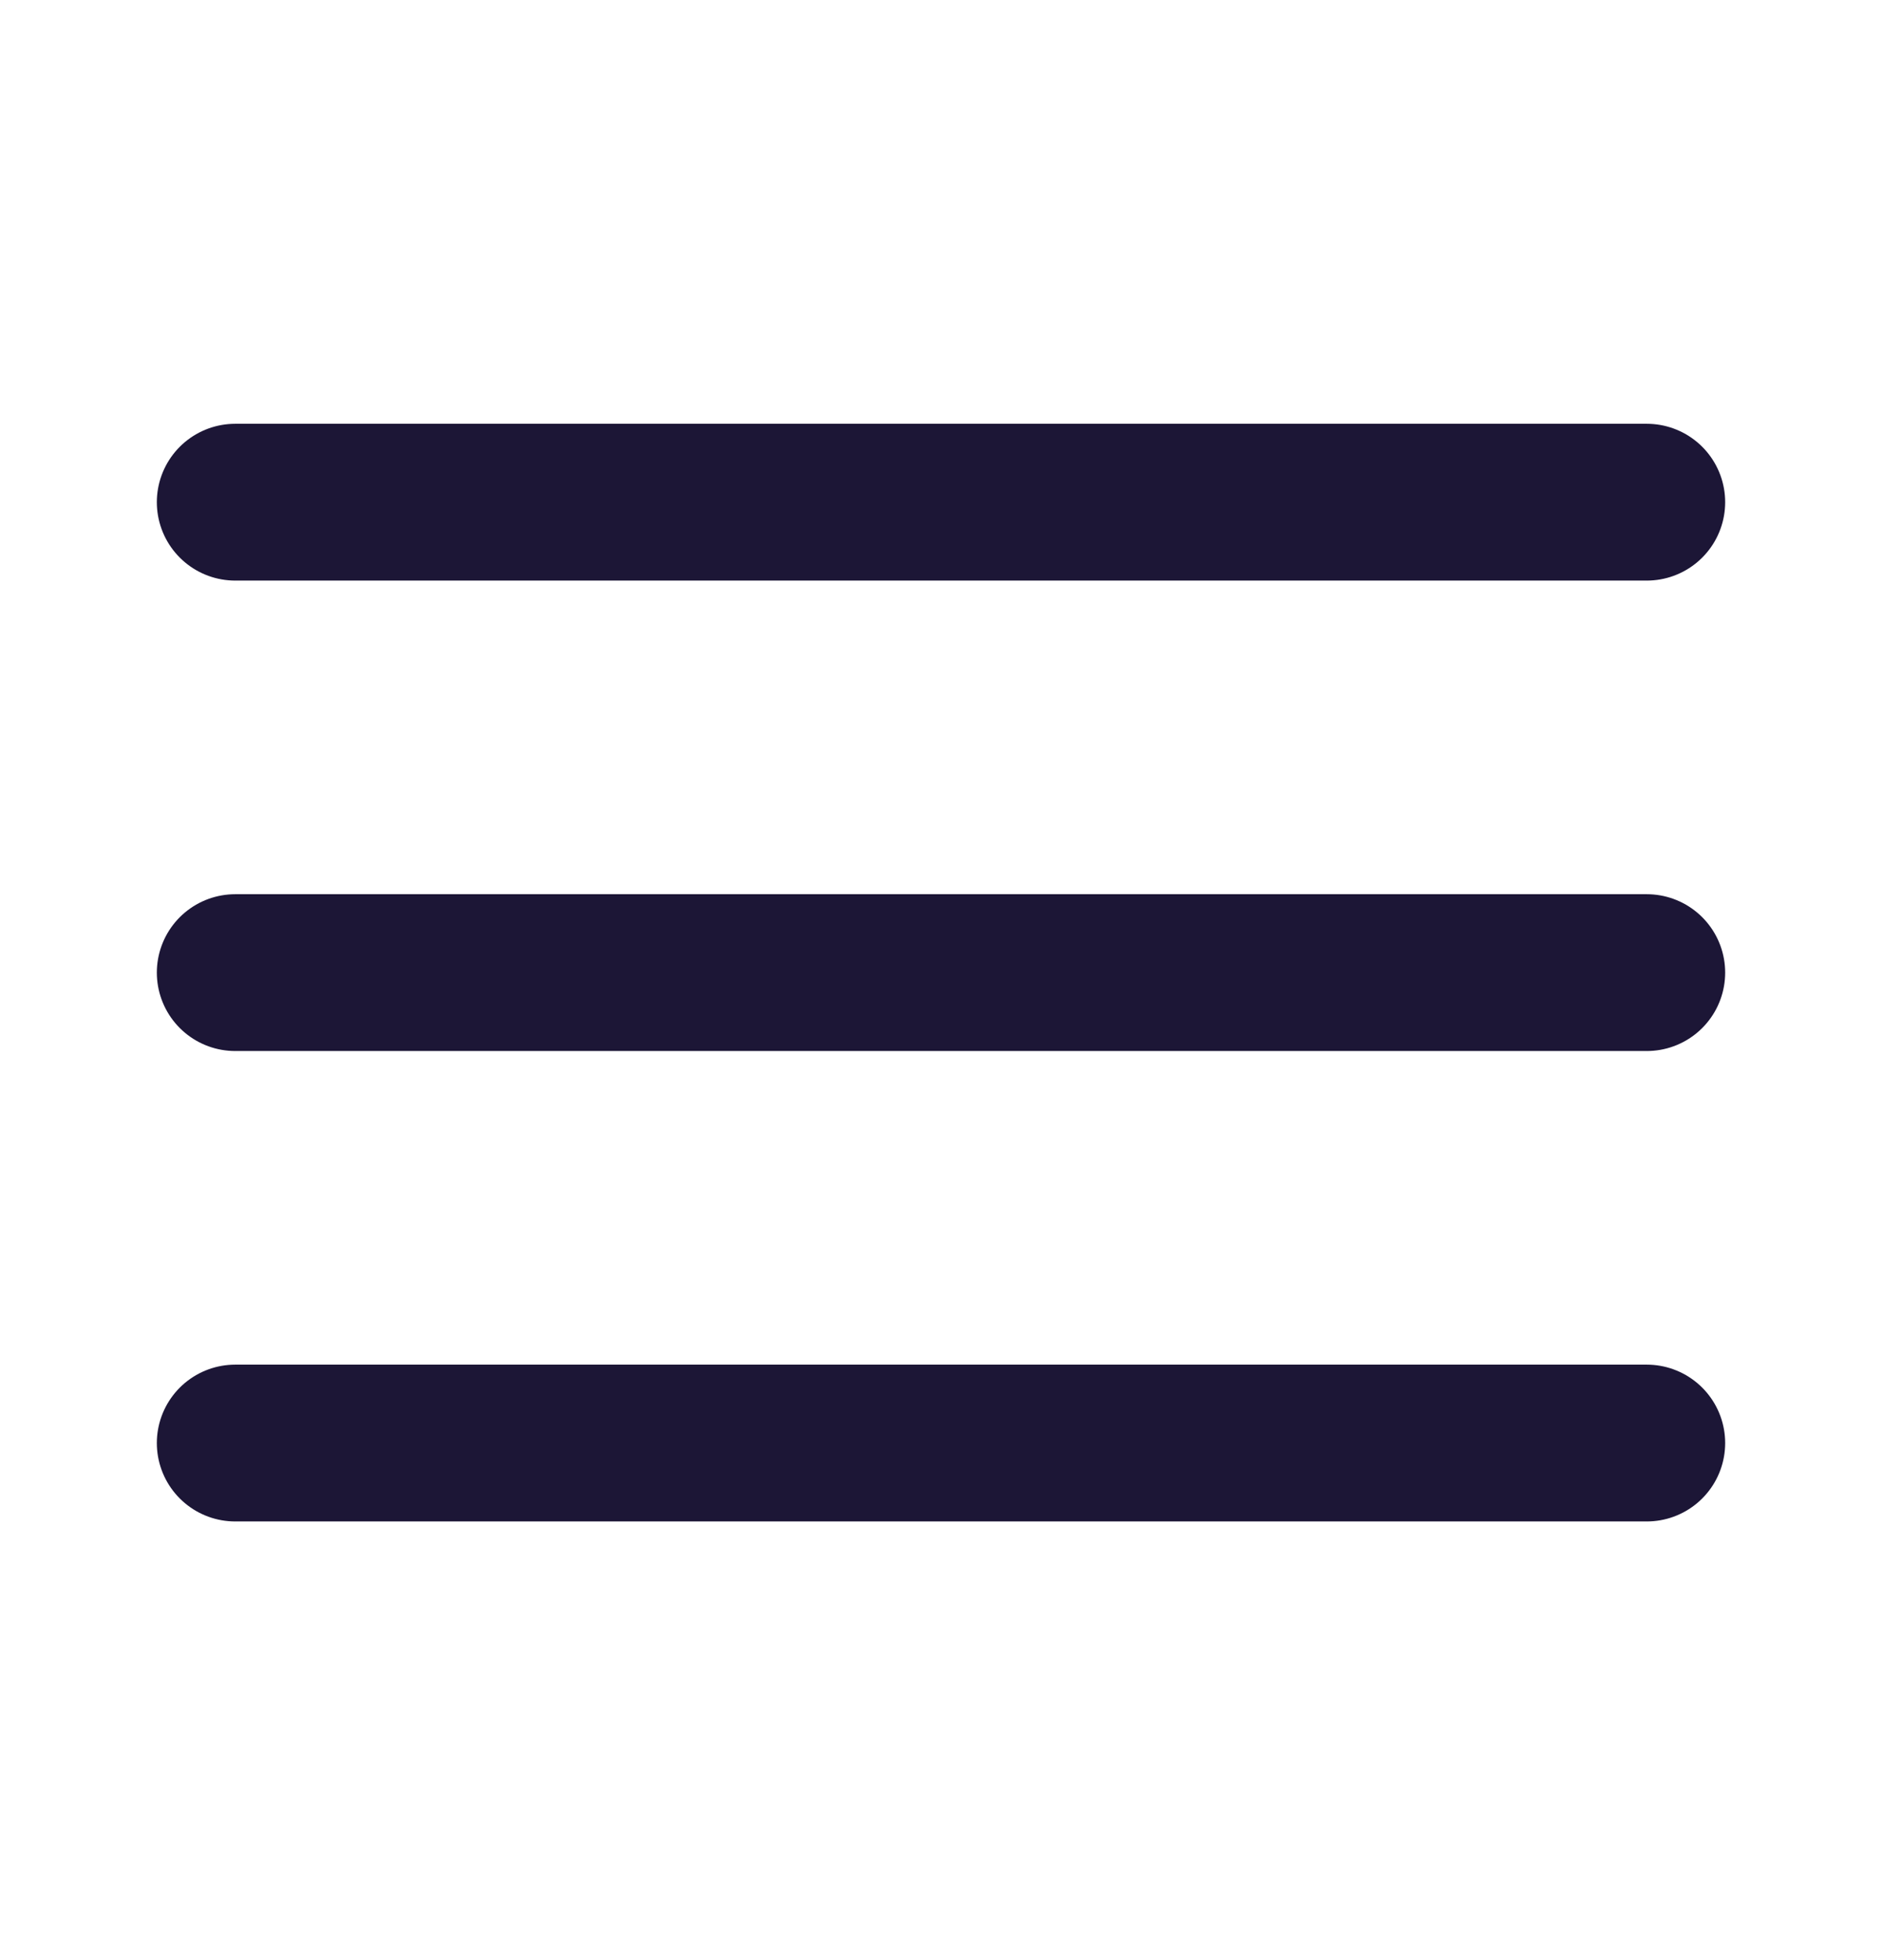
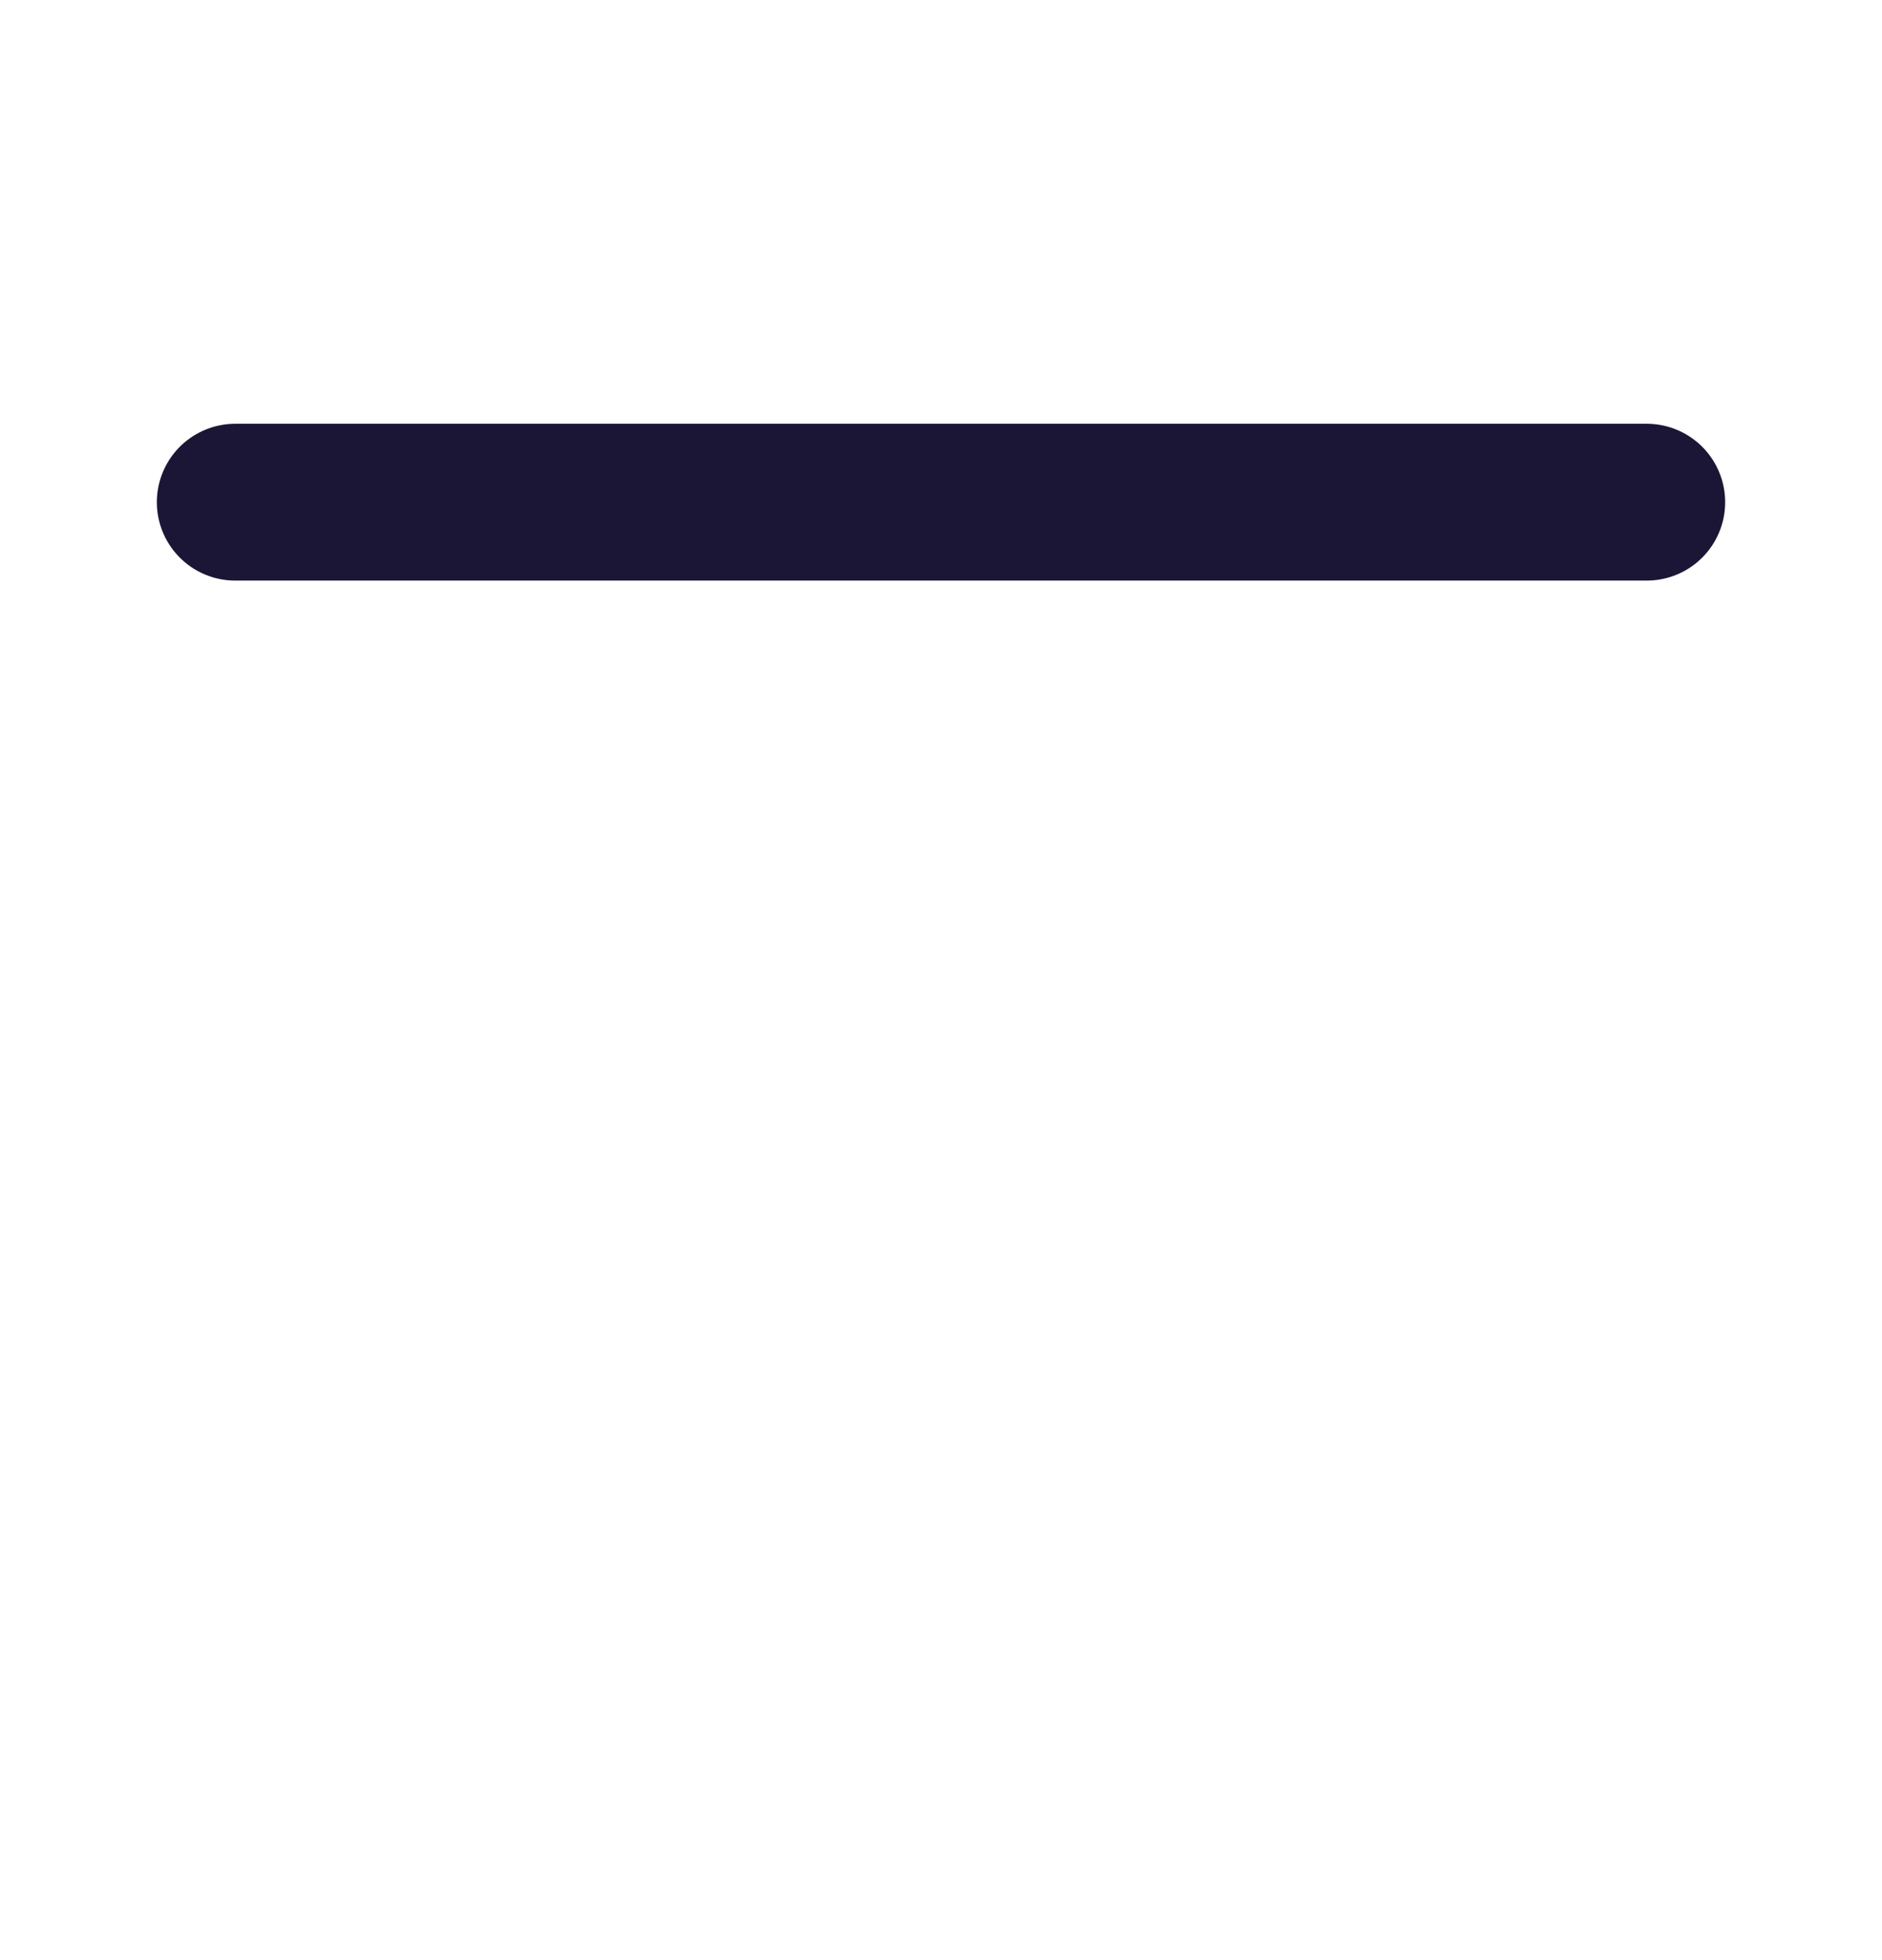
<svg xmlns="http://www.w3.org/2000/svg" width="24" height="25" viewBox="0 0 24 25" fill="none">
-   <path d="M3 12.405H21" stroke="#1C1636" stroke-width="2" stroke-linecap="round" stroke-linejoin="round" />
  <path d="M3 6.405H21" stroke="#1C1636" stroke-width="2" stroke-linecap="round" stroke-linejoin="round" />
-   <path d="M3 18.405H21" stroke="#1C1636" stroke-width="2" stroke-linecap="round" stroke-linejoin="round" />
</svg>